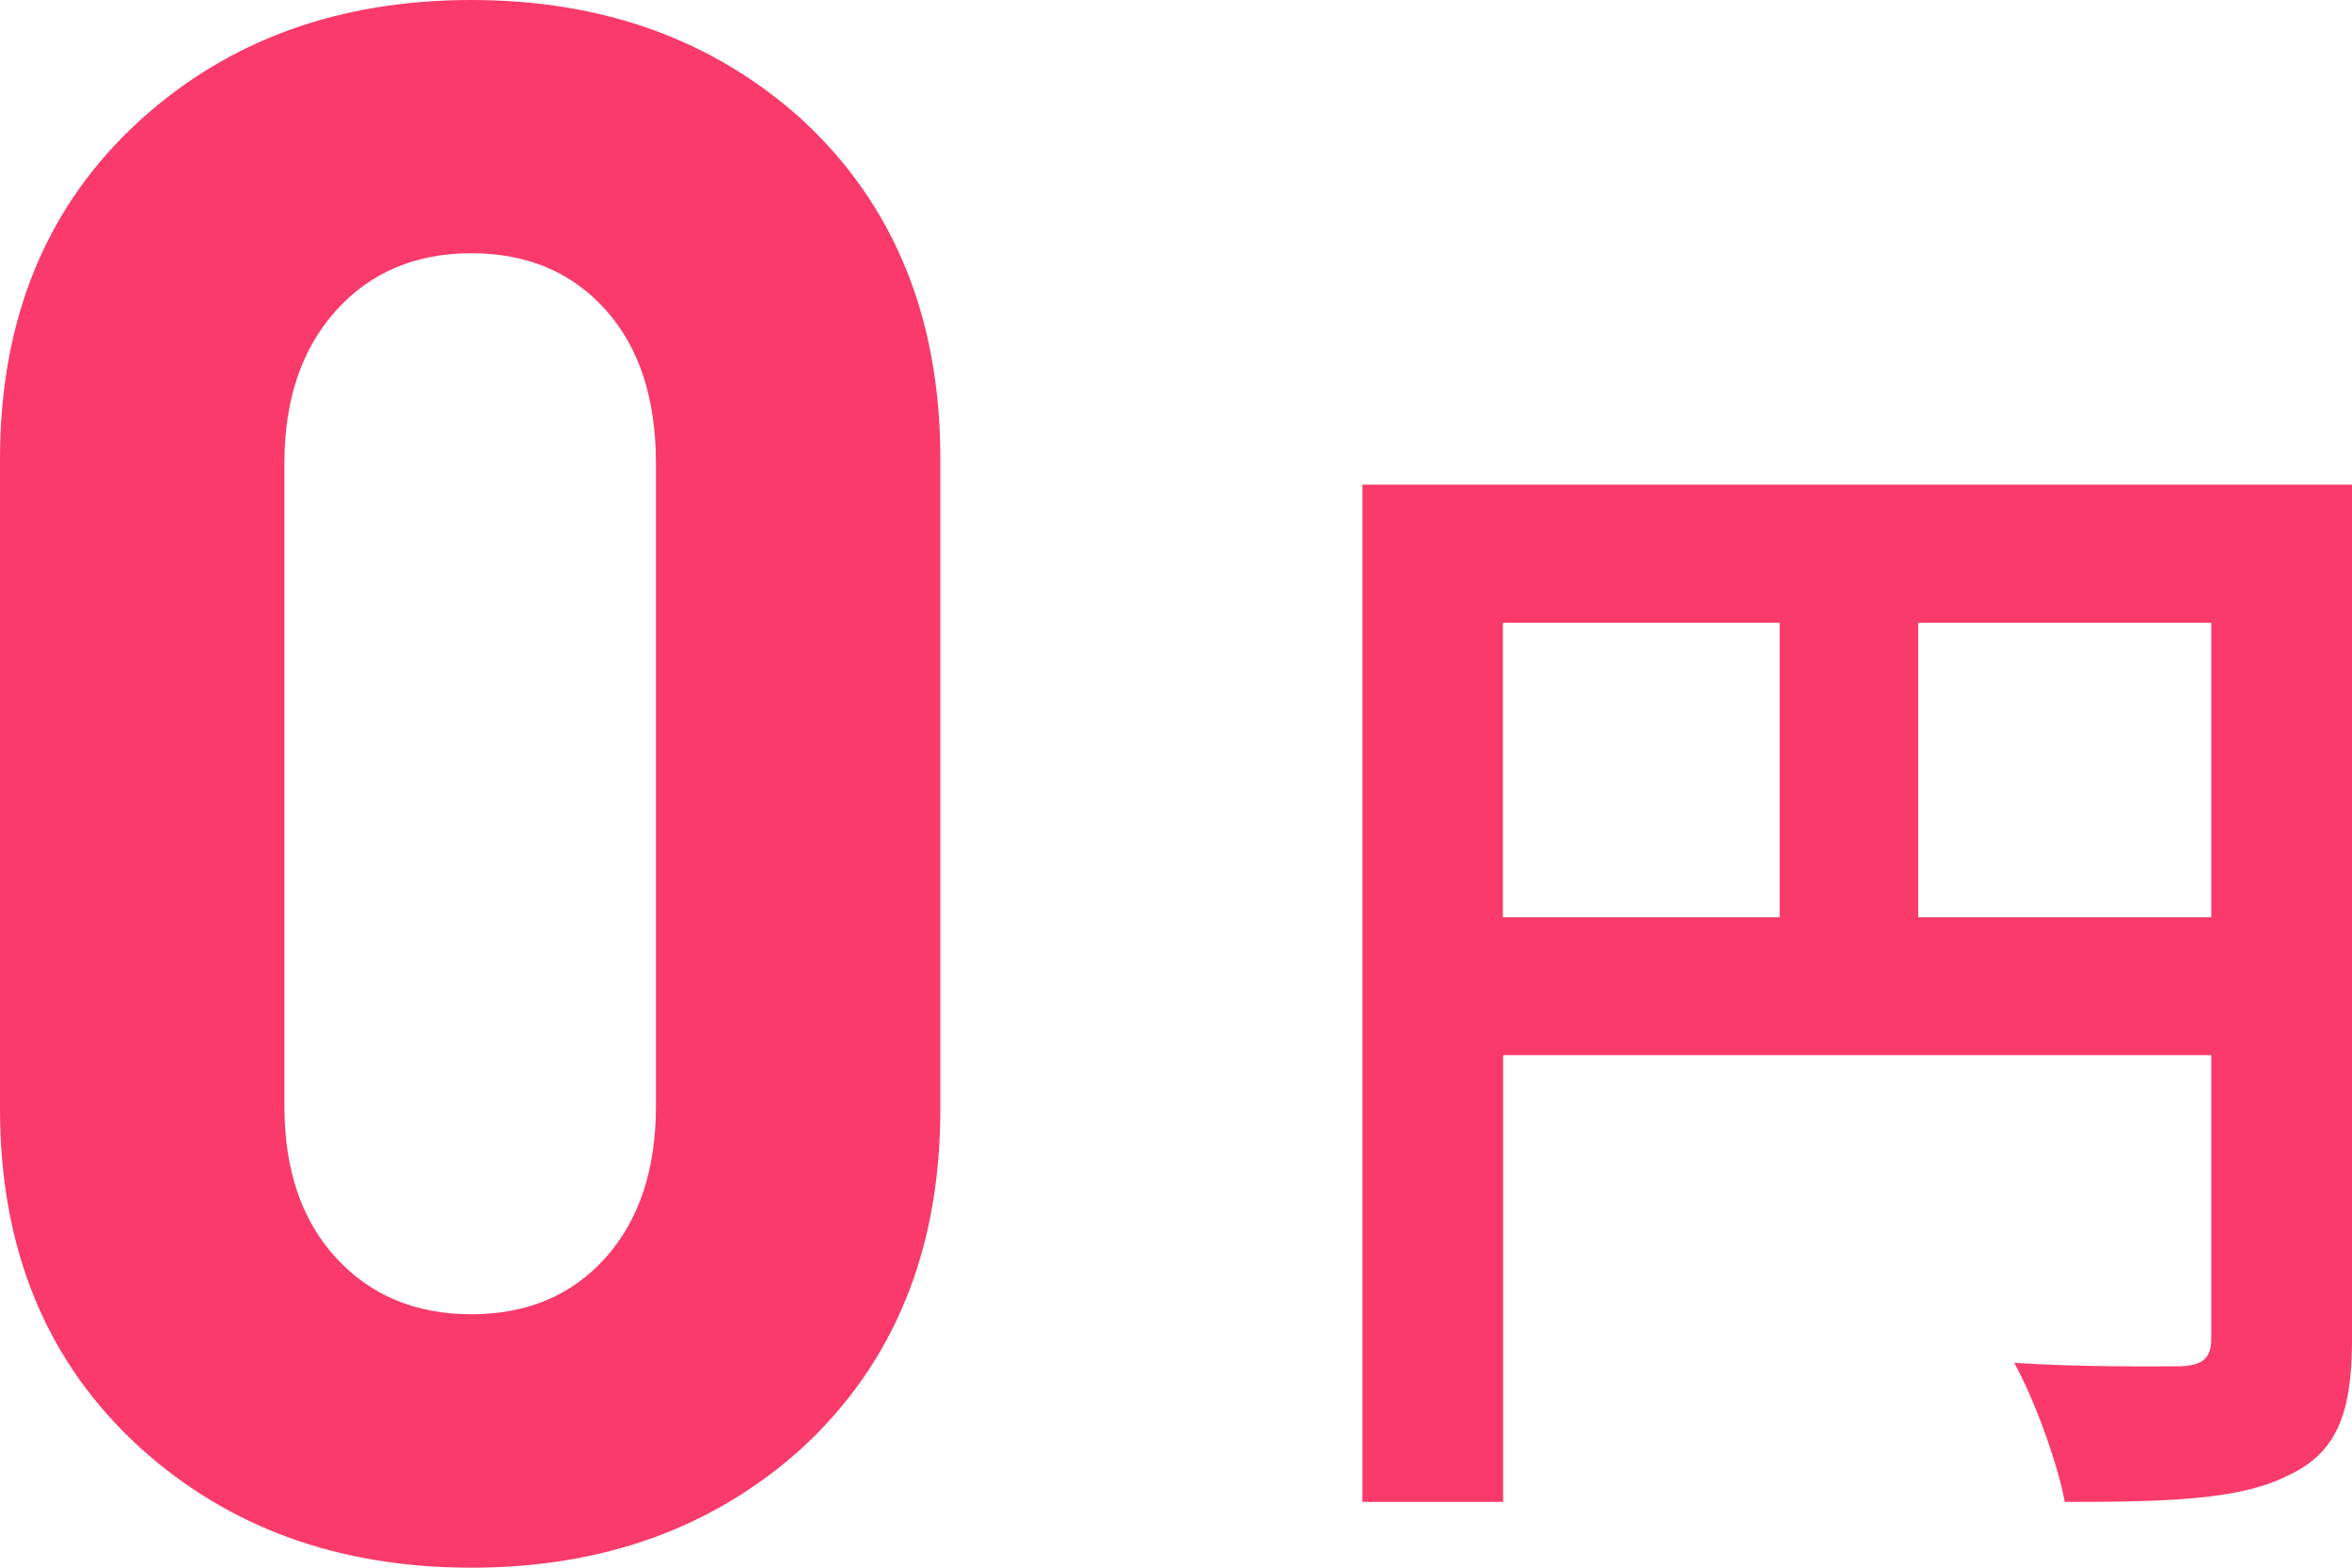
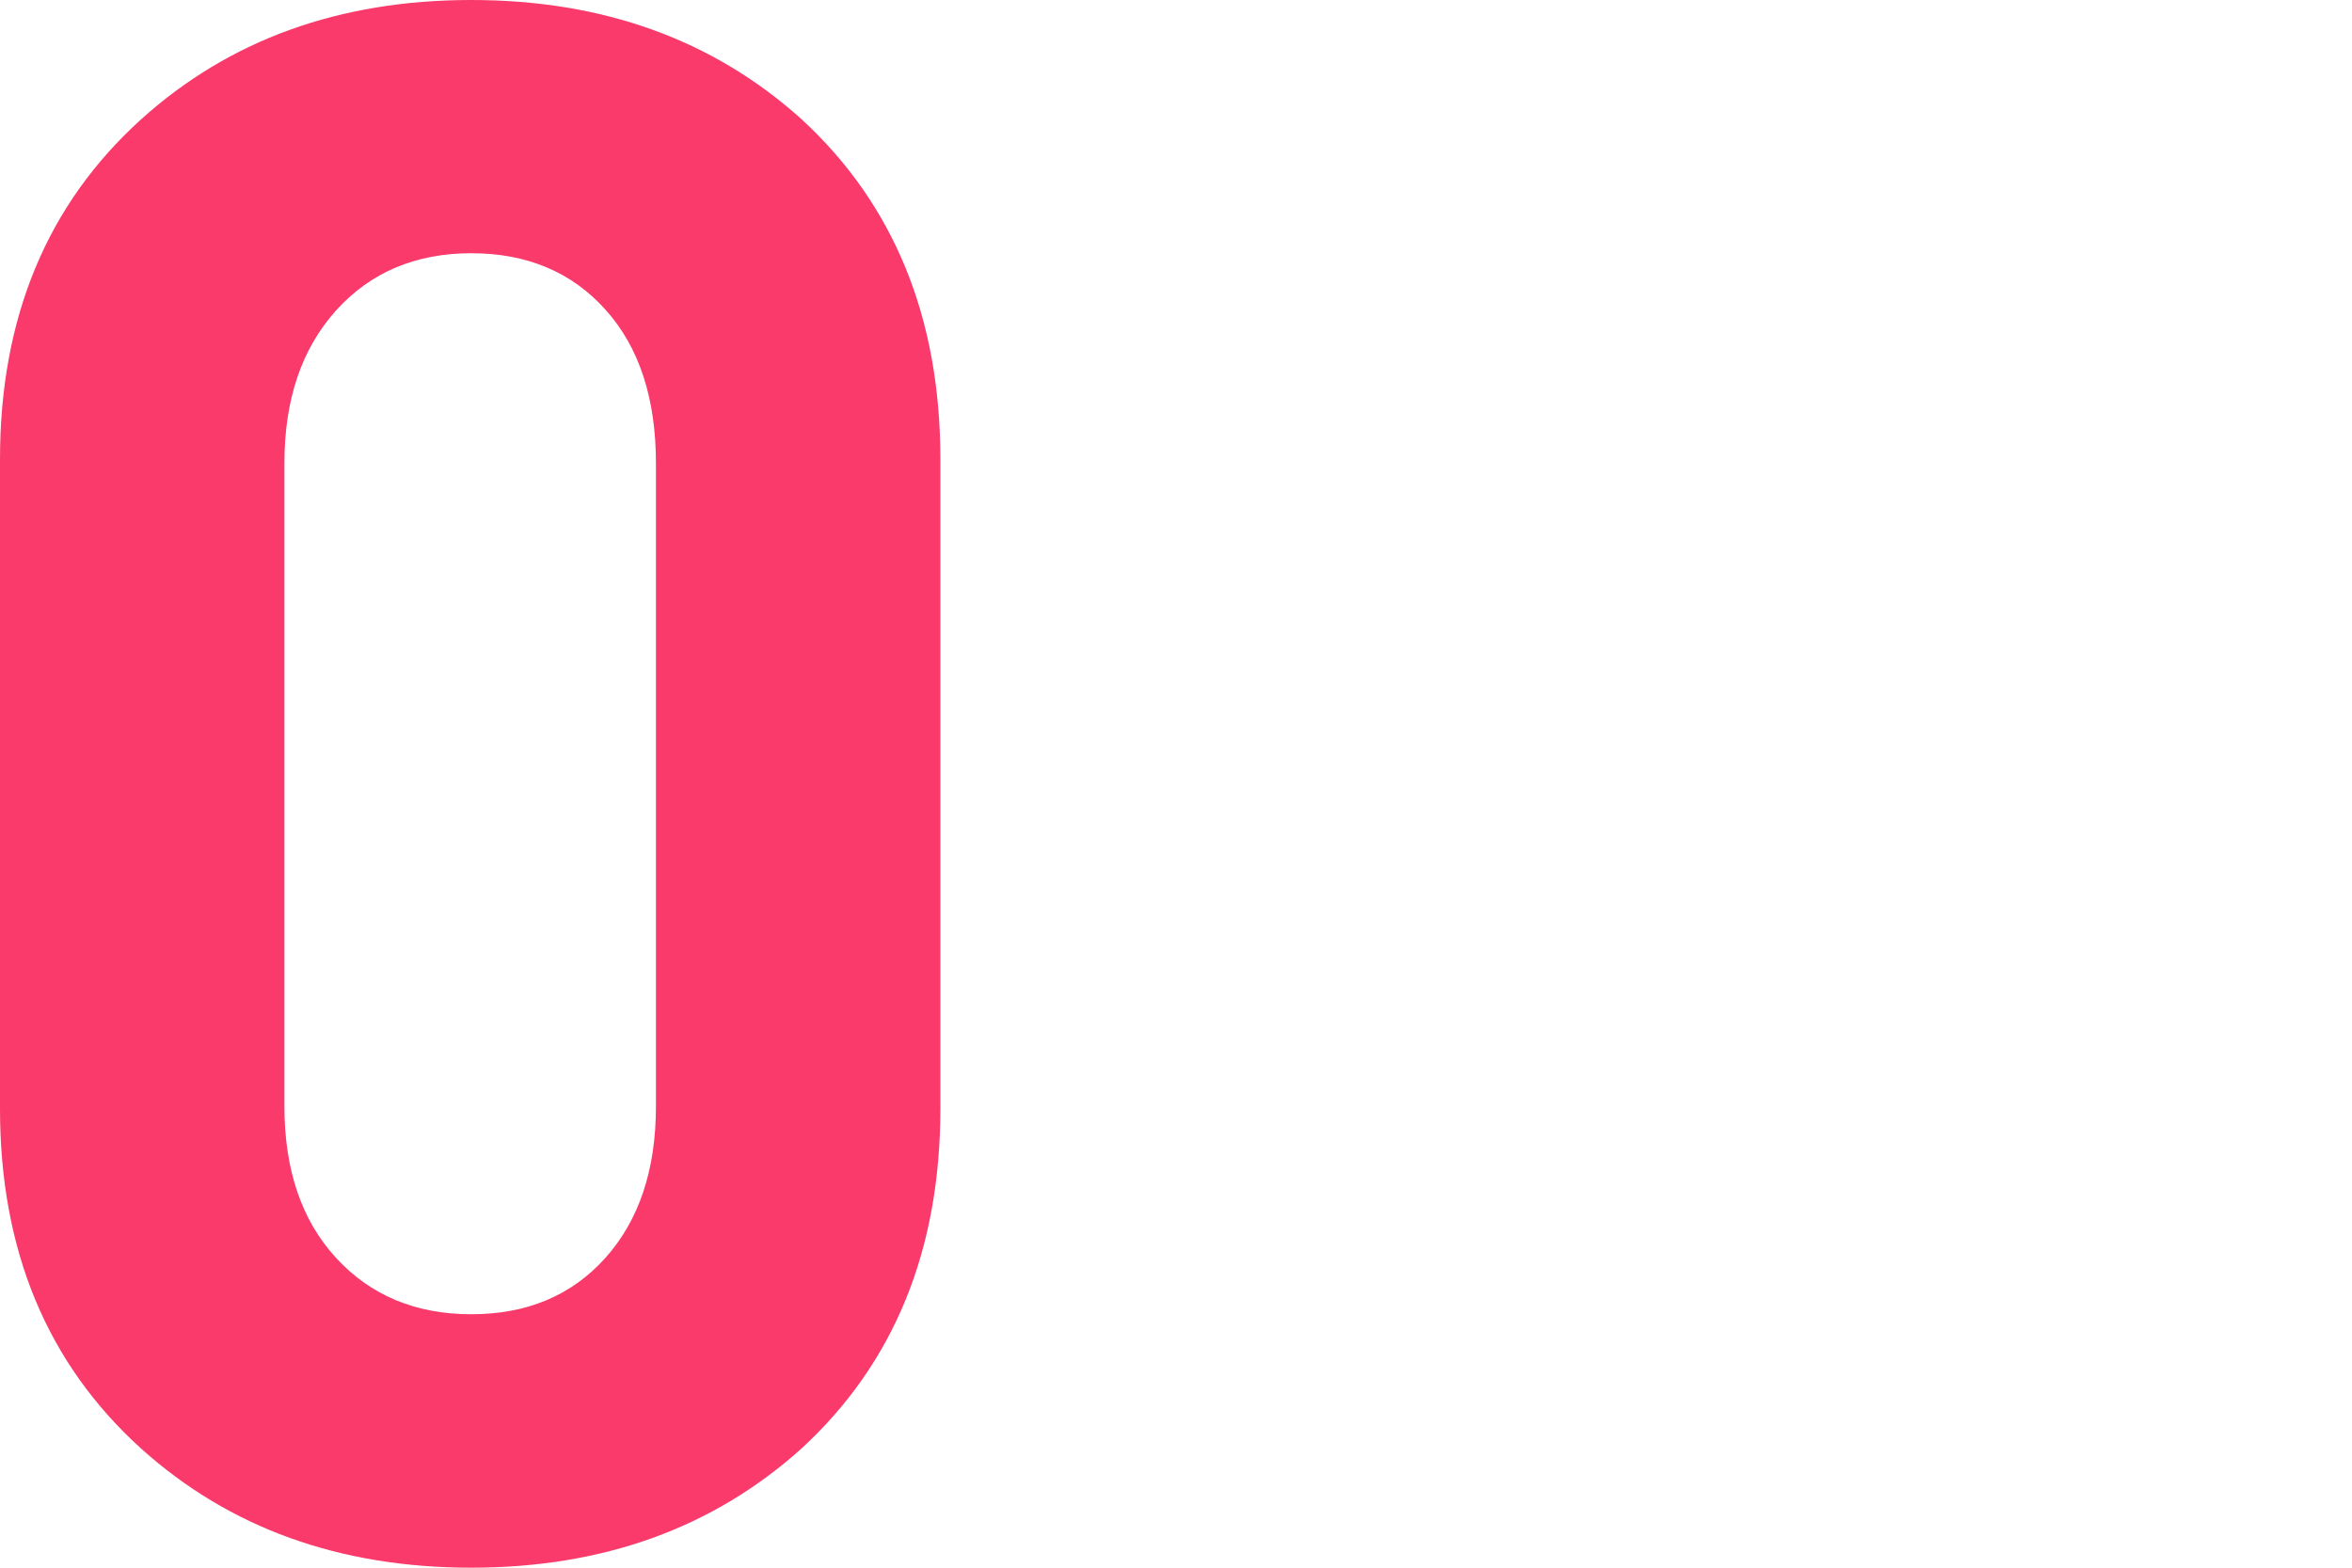
<svg xmlns="http://www.w3.org/2000/svg" id="_レイヤー_2" data-name="レイヤー 2" viewBox="0 0 108 72">
  <defs>
    <style>
      .cls-1 {
        fill: #f93a6b;
      }
    </style>
  </defs>
  <g id="_レイヤー_1-2" data-name="レイヤー 1">
    <g>
-       <path class="cls-1" d="M43.18,50.92c0,6.5-2.13,11.7-6.38,15.61-4.06,3.65-9.11,5.47-15.16,5.47s-11.1-1.82-15.16-5.47c-4.32-3.91-6.48-9.11-6.48-15.61v-29.83c0-6.5,2.16-11.7,6.48-15.61C10.54,1.82,15.59,0,21.64,0s11.1,1.82,15.16,5.47c4.25,3.91,6.38,9.12,6.38,15.61v29.83ZM30.12,50.82v-29.54c0-2.98-.77-5.34-2.32-7.06-1.54-1.72-3.6-2.59-6.16-2.59s-4.63.88-6.21,2.63c-1.58,1.76-2.37,4.09-2.37,7.01v29.54c0,2.92.79,5.24,2.37,6.96,1.58,1.72,3.65,2.59,6.21,2.59s4.61-.86,6.16-2.59c1.54-1.72,2.32-4.04,2.32-6.96Z" />
-       <path class="cls-1" d="M108,61.52c0,3.49-.75,5.26-3.01,6.28-2.15,1.07-5.39,1.18-10.18,1.18-.32-1.77-1.4-4.73-2.32-6.39,3.07.21,6.57.16,7.65.16,1.02-.05,1.4-.38,1.4-1.29v-13h-32.52v20.52h-6.46V22.26h45.45v39.26ZM69.01,42.13h12.71v-13.53h-12.71v13.53ZM101.54,42.13v-13.53h-13.46v13.53h13.46Z" />
+       <path class="cls-1" d="M43.18,50.92c0,6.5-2.13,11.7-6.38,15.61-4.06,3.65-9.11,5.47-15.16,5.47s-11.1-1.82-15.16-5.47c-4.32-3.91-6.48-9.11-6.48-15.61v-29.83c0-6.5,2.16-11.7,6.48-15.61C10.54,1.82,15.59,0,21.64,0s11.1,1.82,15.16,5.47c4.25,3.91,6.38,9.12,6.38,15.61ZM30.12,50.82v-29.54c0-2.98-.77-5.34-2.32-7.06-1.54-1.72-3.6-2.59-6.16-2.59s-4.63.88-6.21,2.63c-1.58,1.76-2.37,4.09-2.37,7.01v29.54c0,2.92.79,5.24,2.37,6.96,1.58,1.72,3.65,2.59,6.21,2.59s4.61-.86,6.16-2.59c1.54-1.72,2.32-4.04,2.32-6.96Z" />
    </g>
  </g>
</svg>